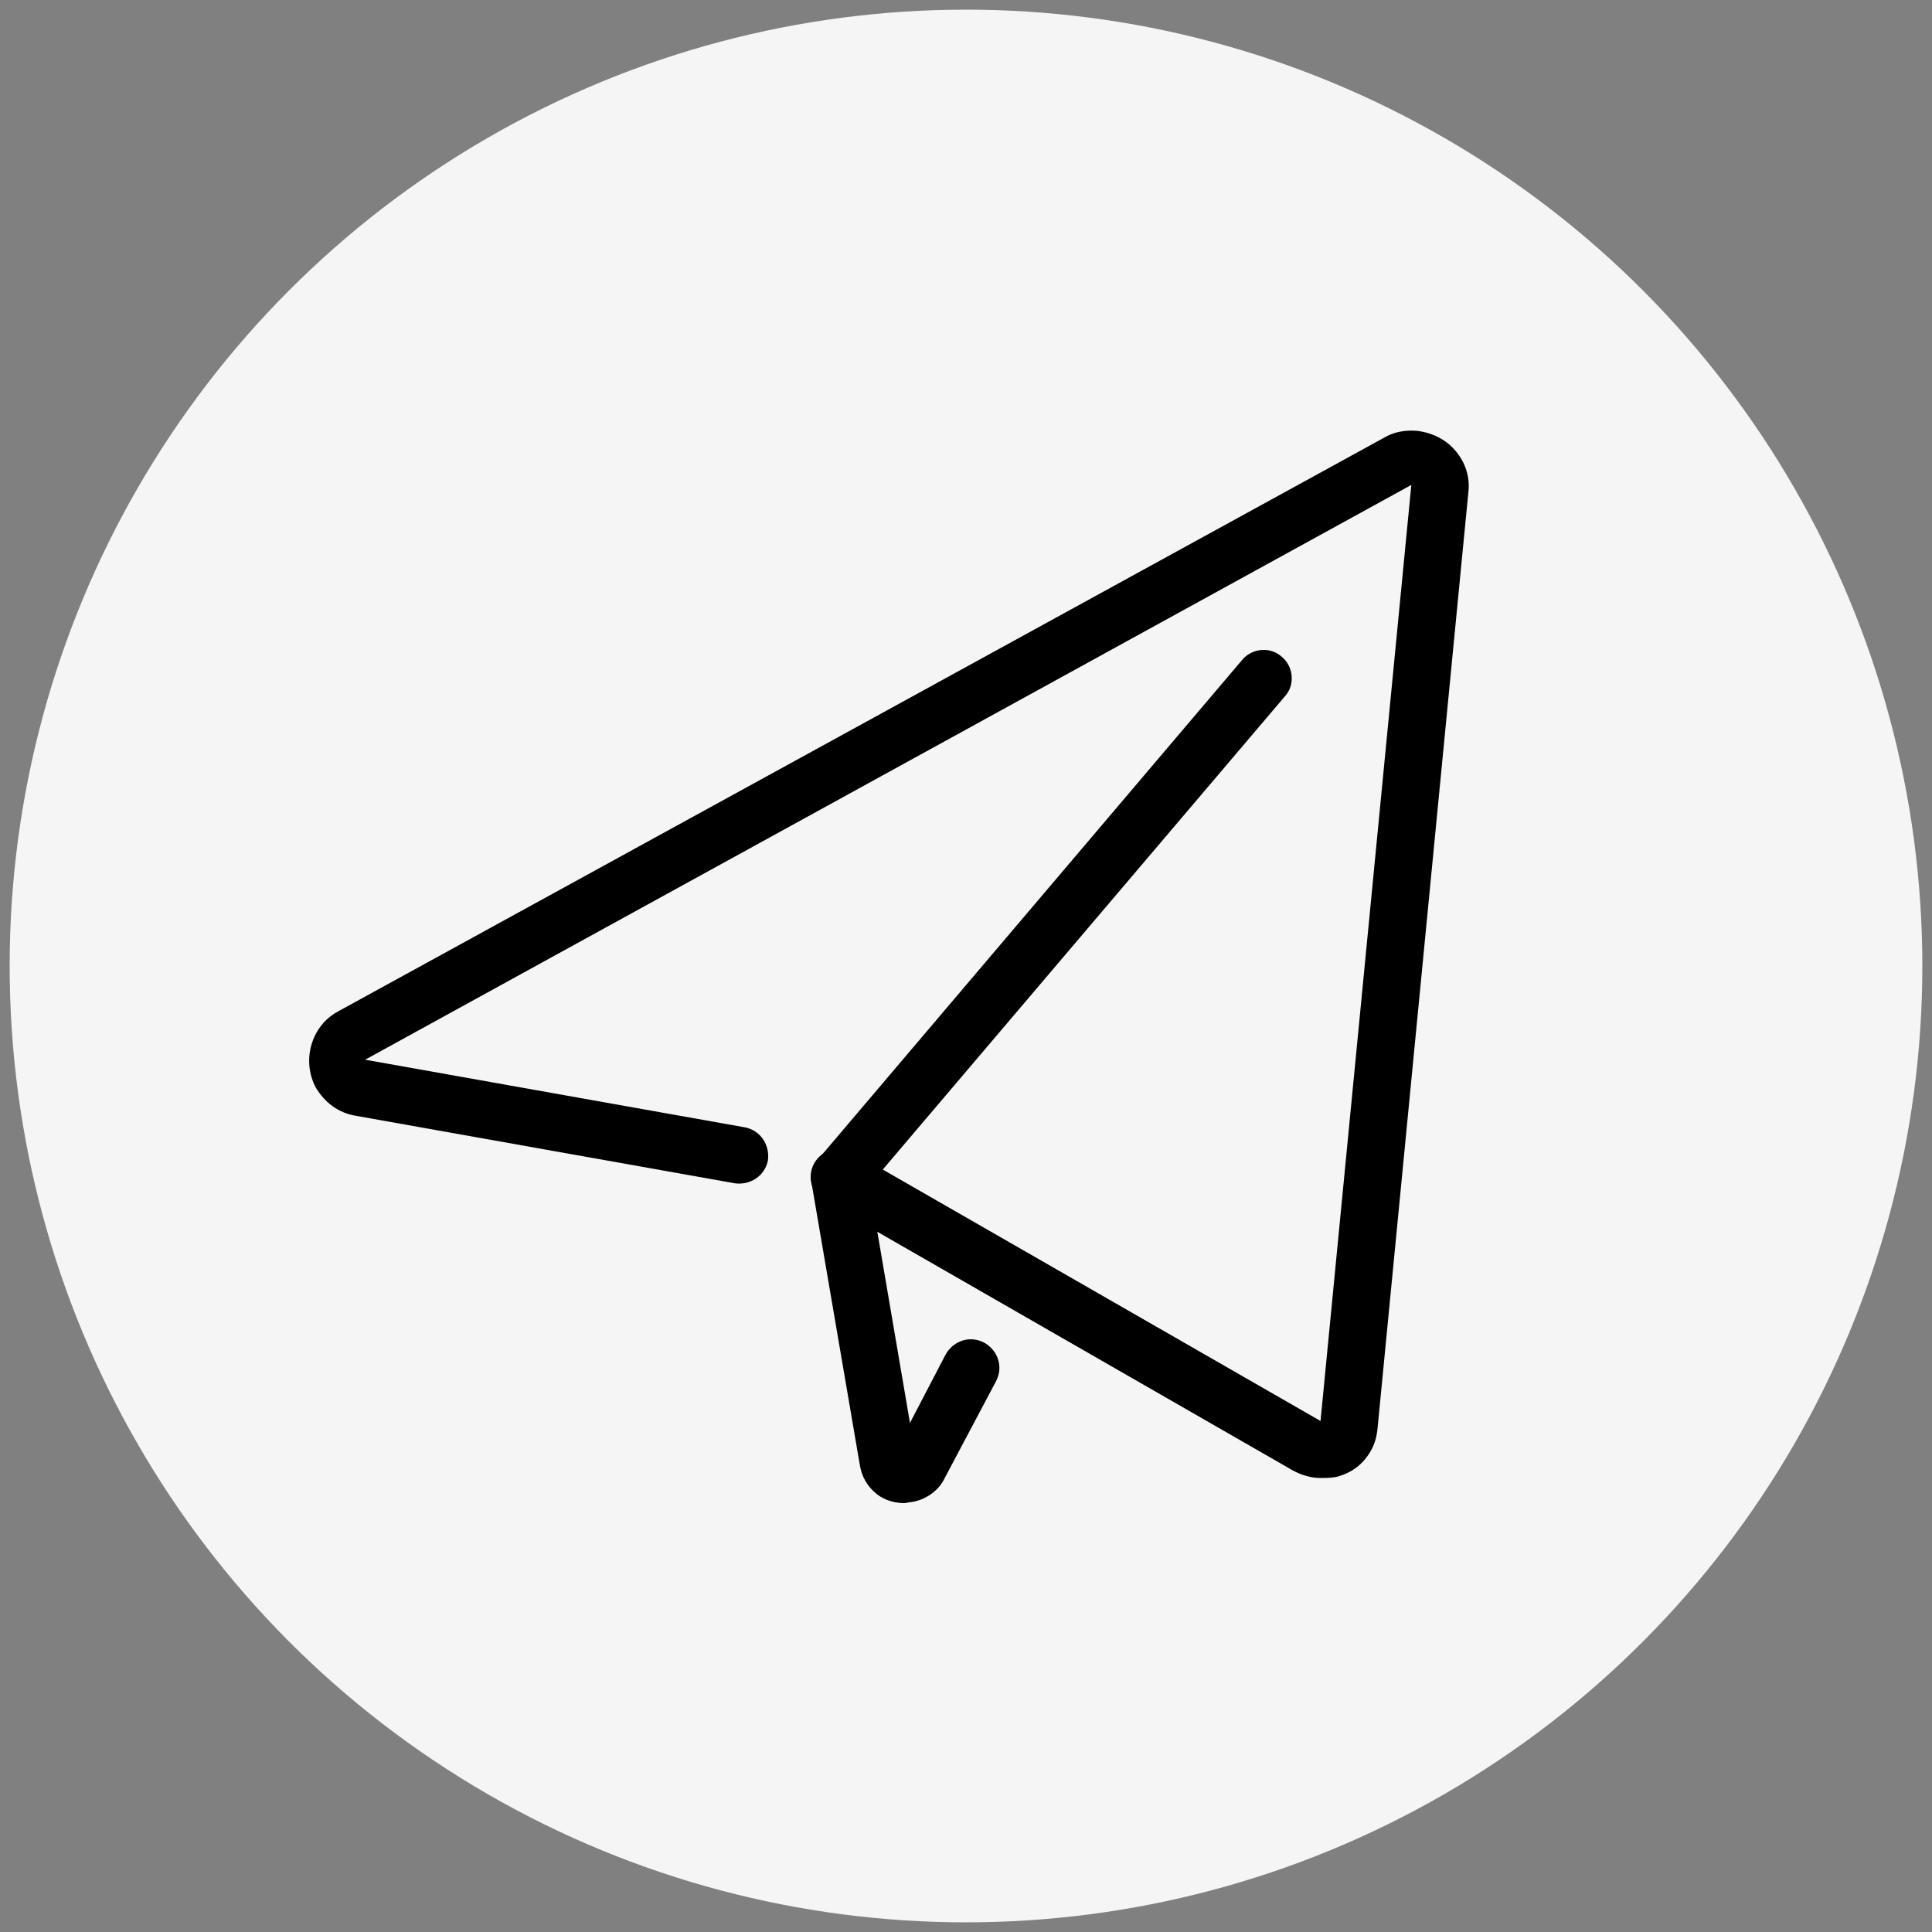
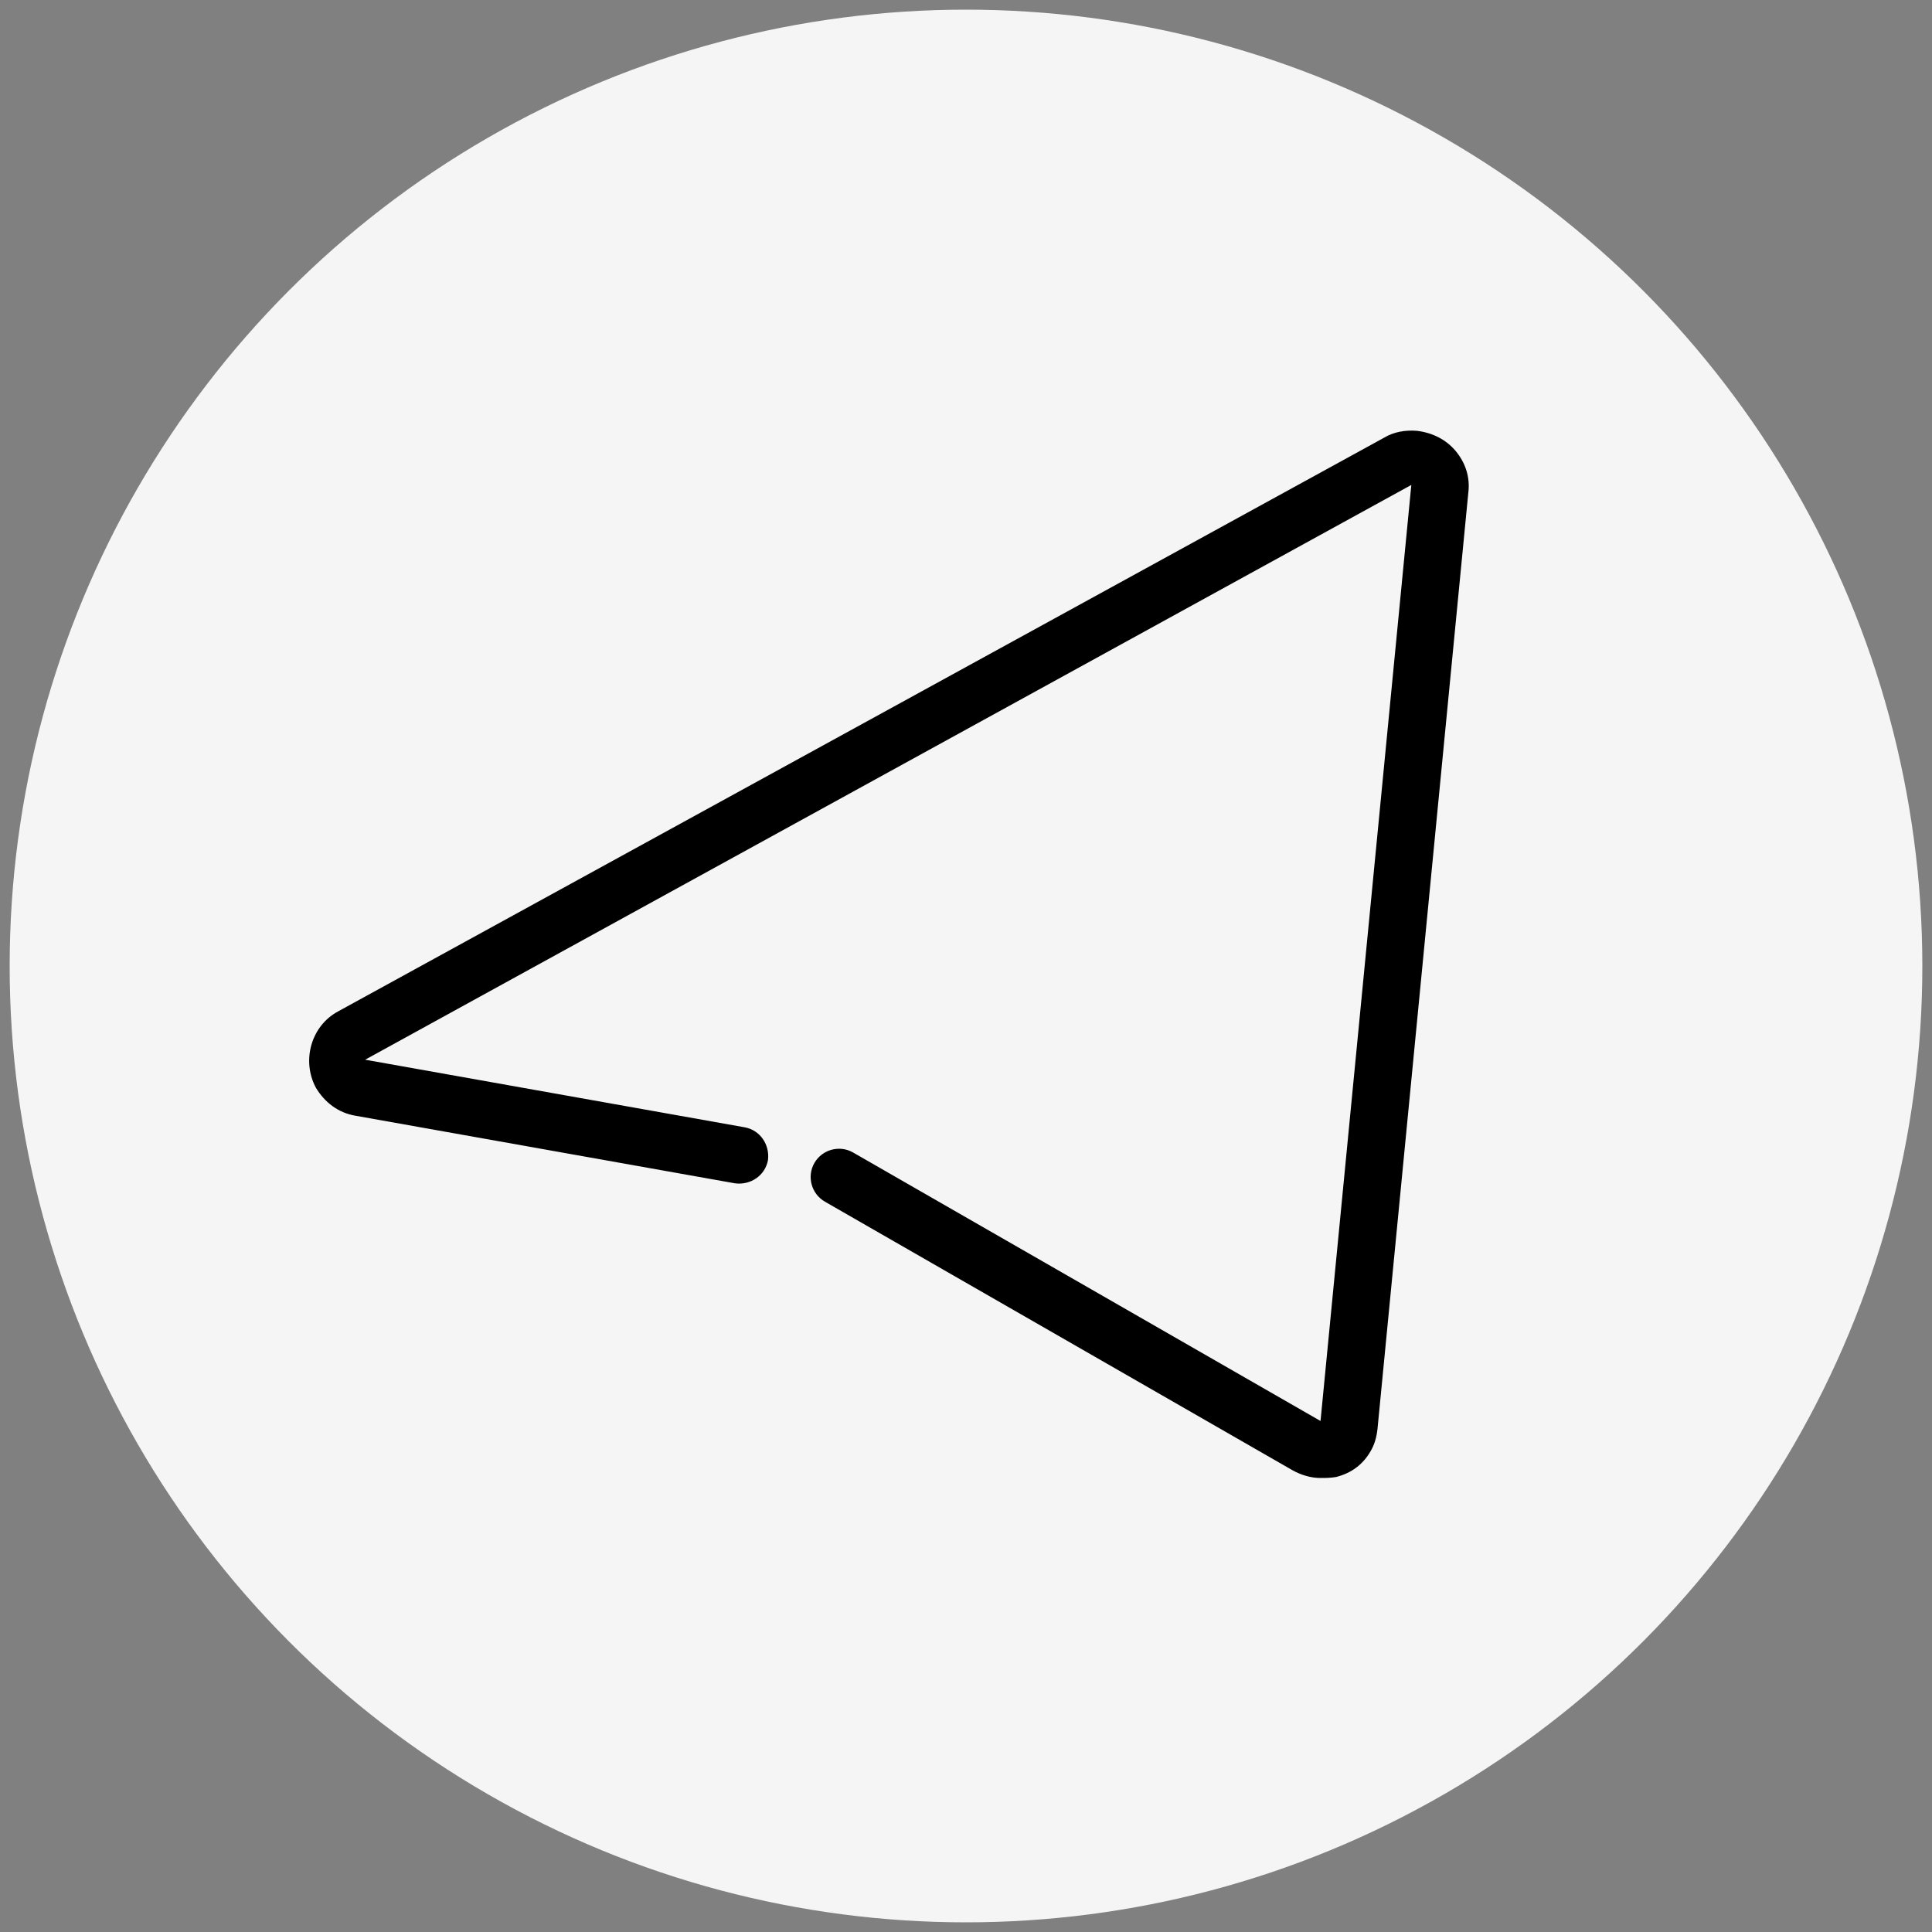
<svg xmlns="http://www.w3.org/2000/svg" version="1.1" id="Layer_1" x="0px" y="0px" viewBox="0 0 200 200" style="enable-background:new 0 0 200 200;" xml:space="preserve">
  <rect x="0" y="0" width="200" height="200" fill="#808080" stroke="none" />
  <style type="text/css"> .st0{fill:#F5F5F5;} </style>
  <circle class="st0" cx="100" cy="100" r="99" />
  <g>
    <path d="M136.7,153c-1,0-2-0.3-2.9-0.8l-48.4-27.8c-1.4-0.8-1.9-2.6-1.1-4c0.8-1.4,2.6-1.9,4-1.1l48.4,27.8l9.4-96.9L37.8,109.7 l39.3,7c1.6,0.3,2.6,1.8,2.4,3.4c-0.3,1.6-1.8,2.6-3.4,2.4l-39.3-7c-1.8-0.3-3.2-1.4-4.1-2.9c-1.5-2.8-0.5-6.4,2.3-7.9l108.3-59.4 c1-0.6,2.2-0.8,3.4-0.7c1.6,0.2,3,0.9,4,2.1c1,1.2,1.5,2.7,1.3,4.3l-9.4,96.9c-0.1,0.9-0.3,1.6-0.7,2.3c-0.8,1.4-2,2.3-3.6,2.7 C137.7,153,137.2,153,136.7,153z" />
-     <path d="M93.6,155.6c-1,0-2-0.3-2.8-0.9c-1-0.8-1.6-1.8-1.8-3.1l-5-29.2c-0.1-0.9,0.1-1.7,0.7-2.4l43.9-51.7c1-1.2,2.9-1.4,4.1-0.3 c1.2,1,1.4,2.9,0.3,4.1l-43,50.6l4.2,24.6l3.7-7.1c0.8-1.4,2.5-2,4-1.2c1.4,0.8,2,2.5,1.2,4l-5.3,10c-0.6,1.3-2,2.3-3.5,2.5 C94.1,155.5,93.8,155.6,93.6,155.6z M94.8,150.6L94.8,150.6C94.8,150.6,94.8,150.6,94.8,150.6z M92.6,150.3 C92.6,150.3,92.6,150.3,92.6,150.3L92.6,150.3z" />
  </g>
</svg>